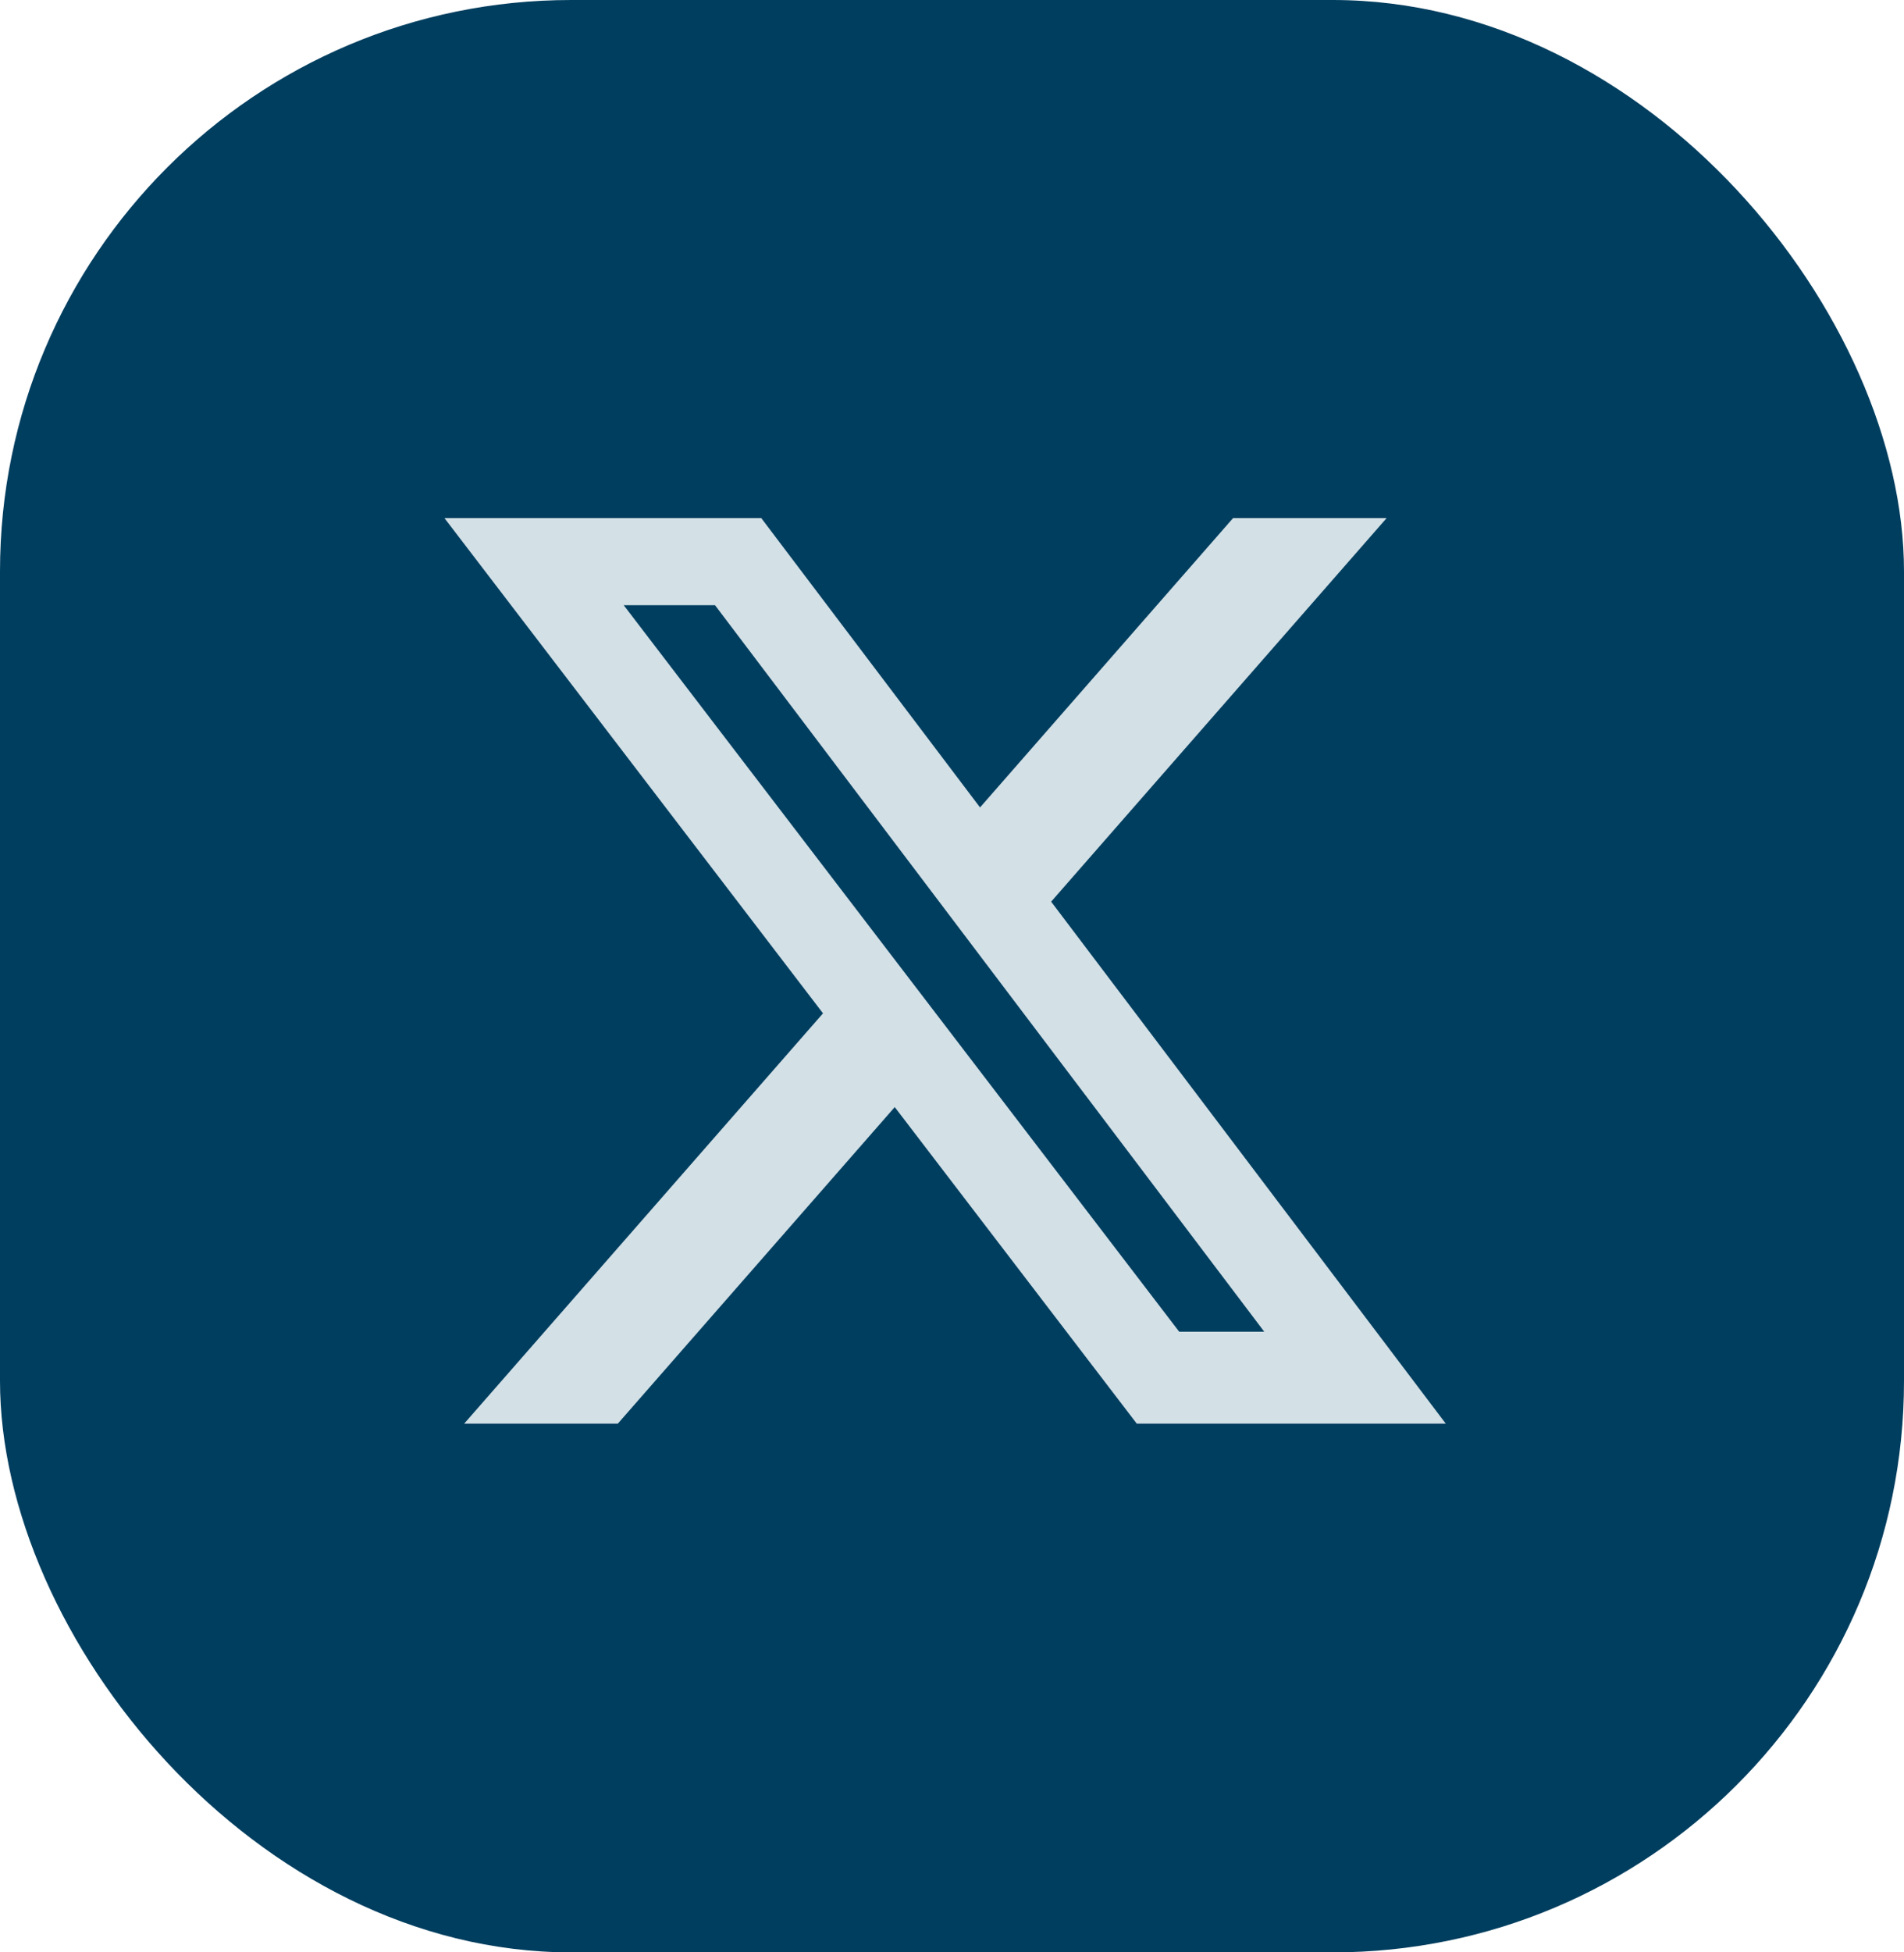
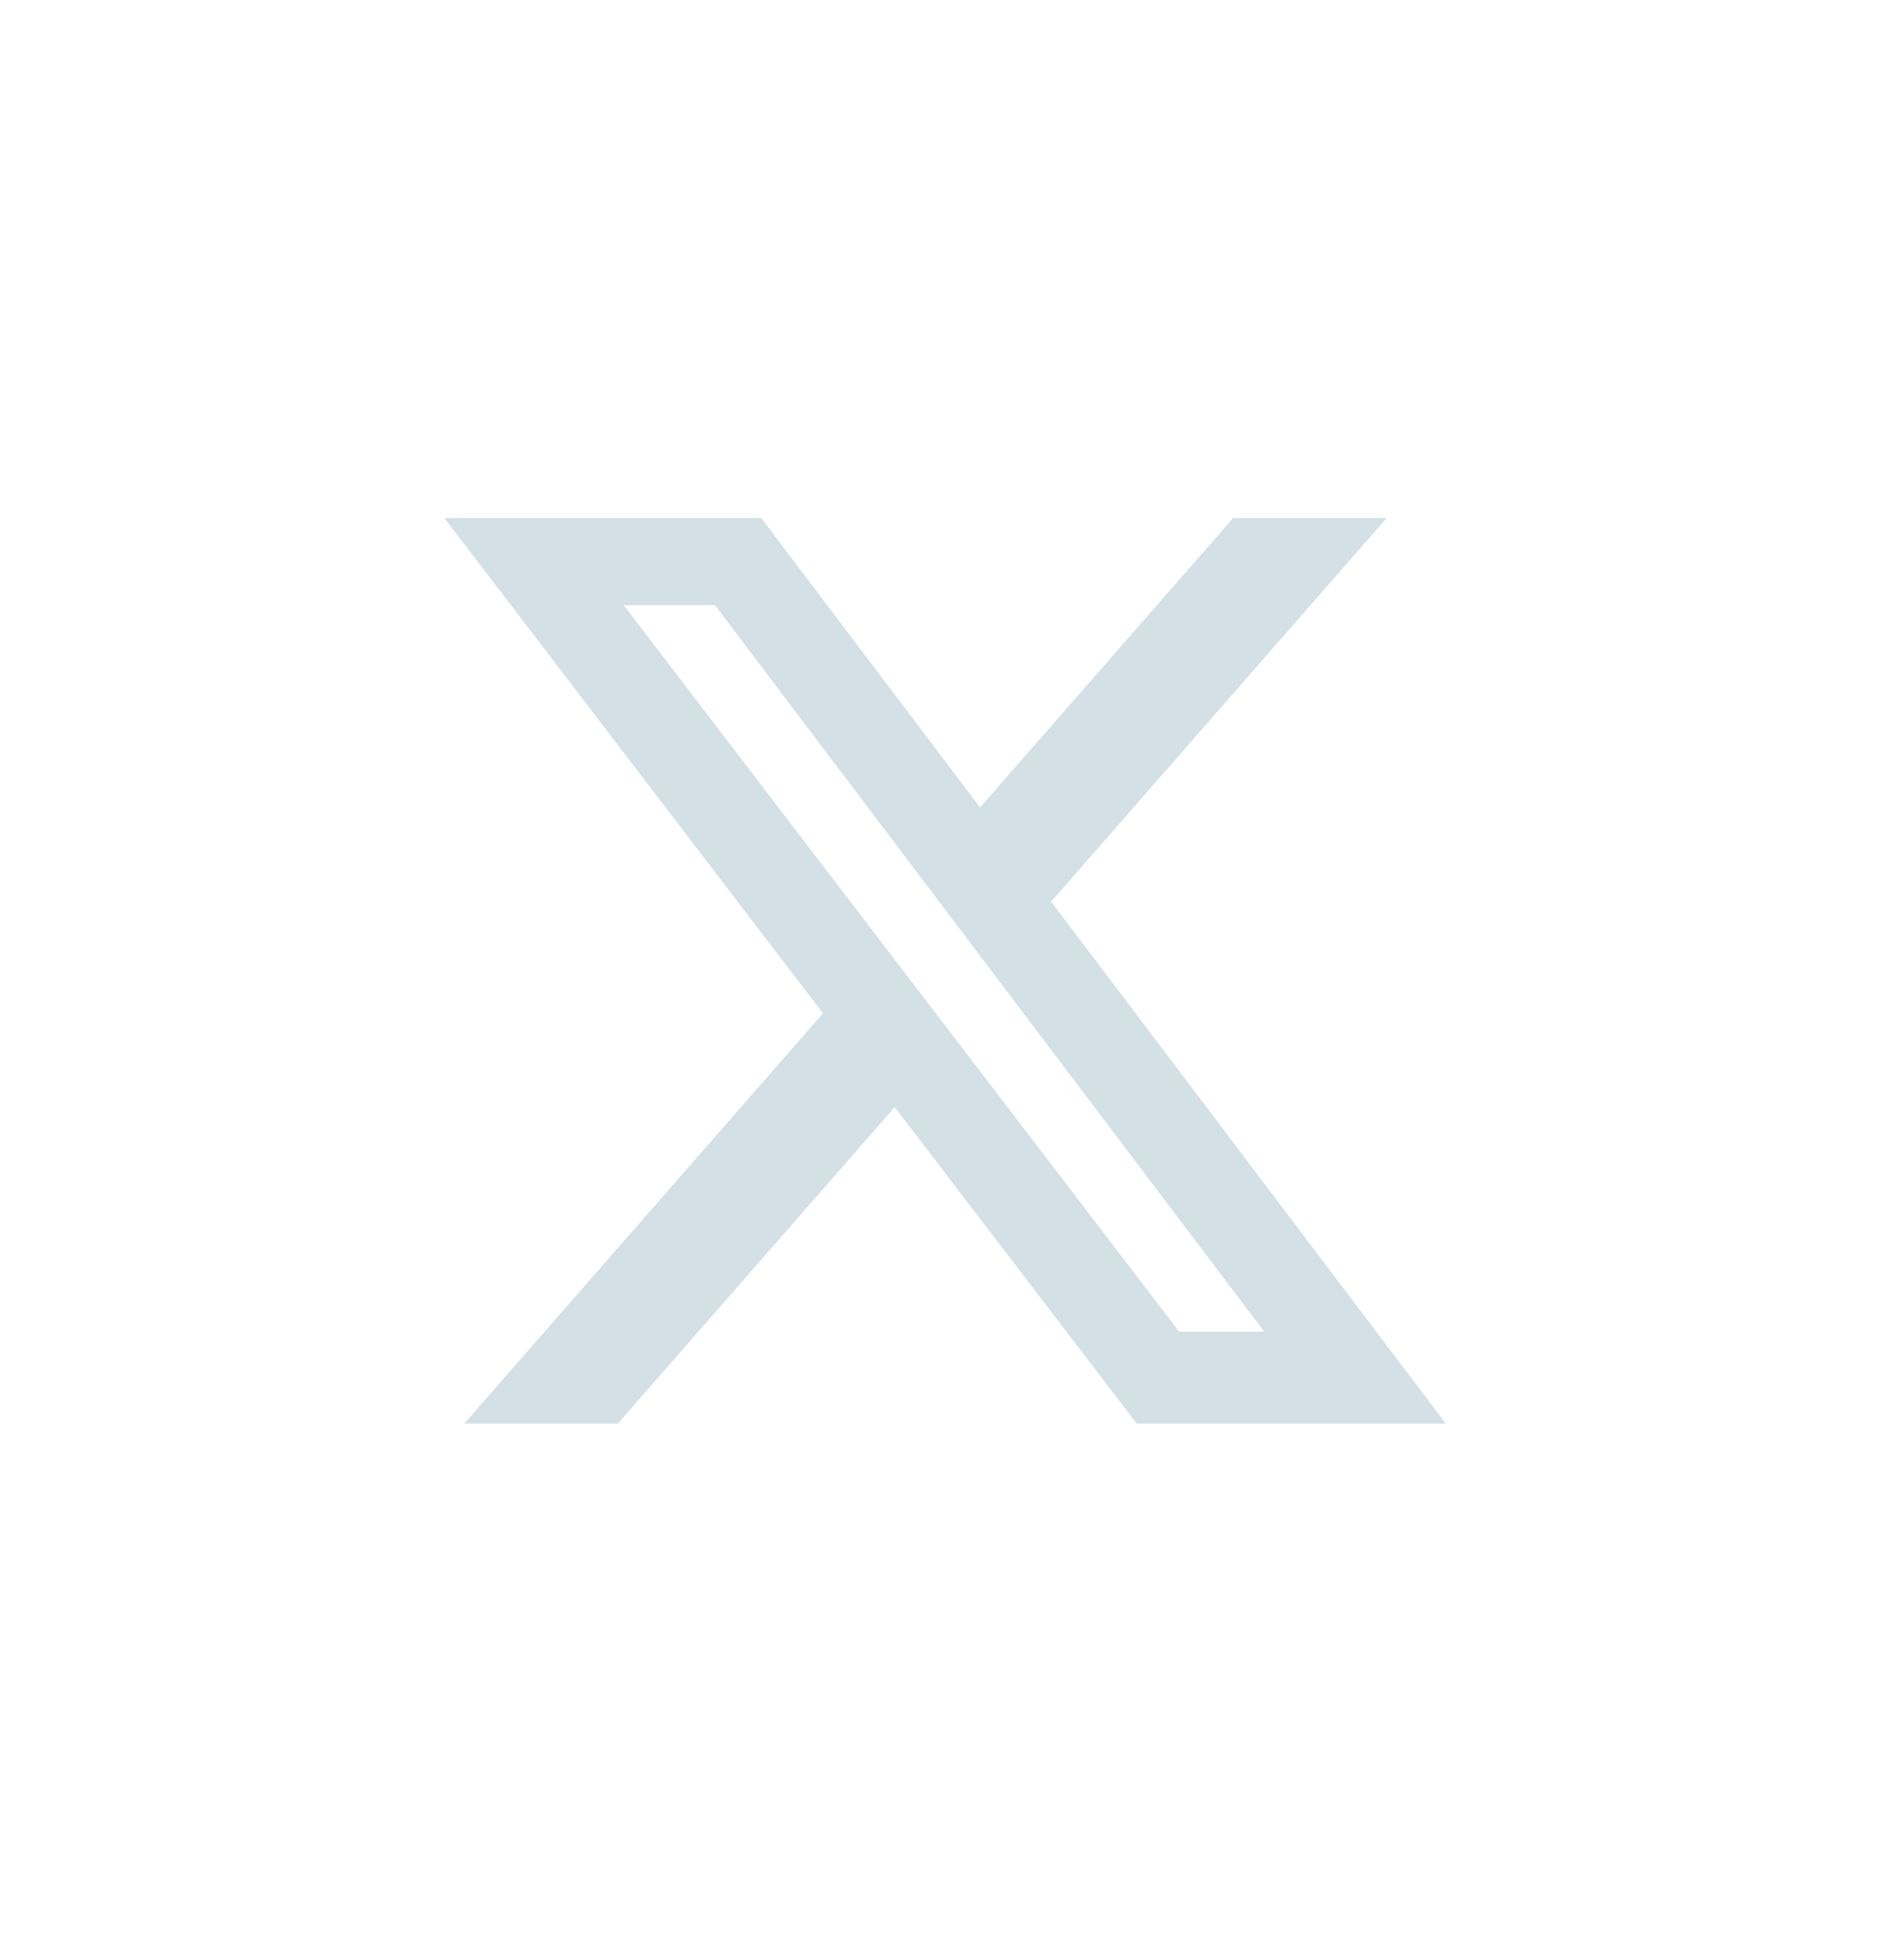
<svg xmlns="http://www.w3.org/2000/svg" width="40" height="41" viewBox="0 0 40 41">
  <g id="Groupe_379" data-name="Groupe 379" transform="translate(-1425 -436)">
-     <rect id="Rectangle_112" data-name="Rectangle 112" width="40" height="41" rx="12" transform="translate(1425 436)" fill="#003e5f" />
    <path id="Tracé_193" data-name="Tracé 193" d="M3.766,1.829H5.684L17.223,17.086H15.436ZM16.568,0,11.252,6.076,6.656,0H0L7.953,10.4.414,19.017H3.642L9.46,12.369l5.085,6.648h6.492L12.746,8.055,19.794,0Z" transform="translate(1434.337 446.88)" fill="#d3e0e6" />
  </g>
</svg>